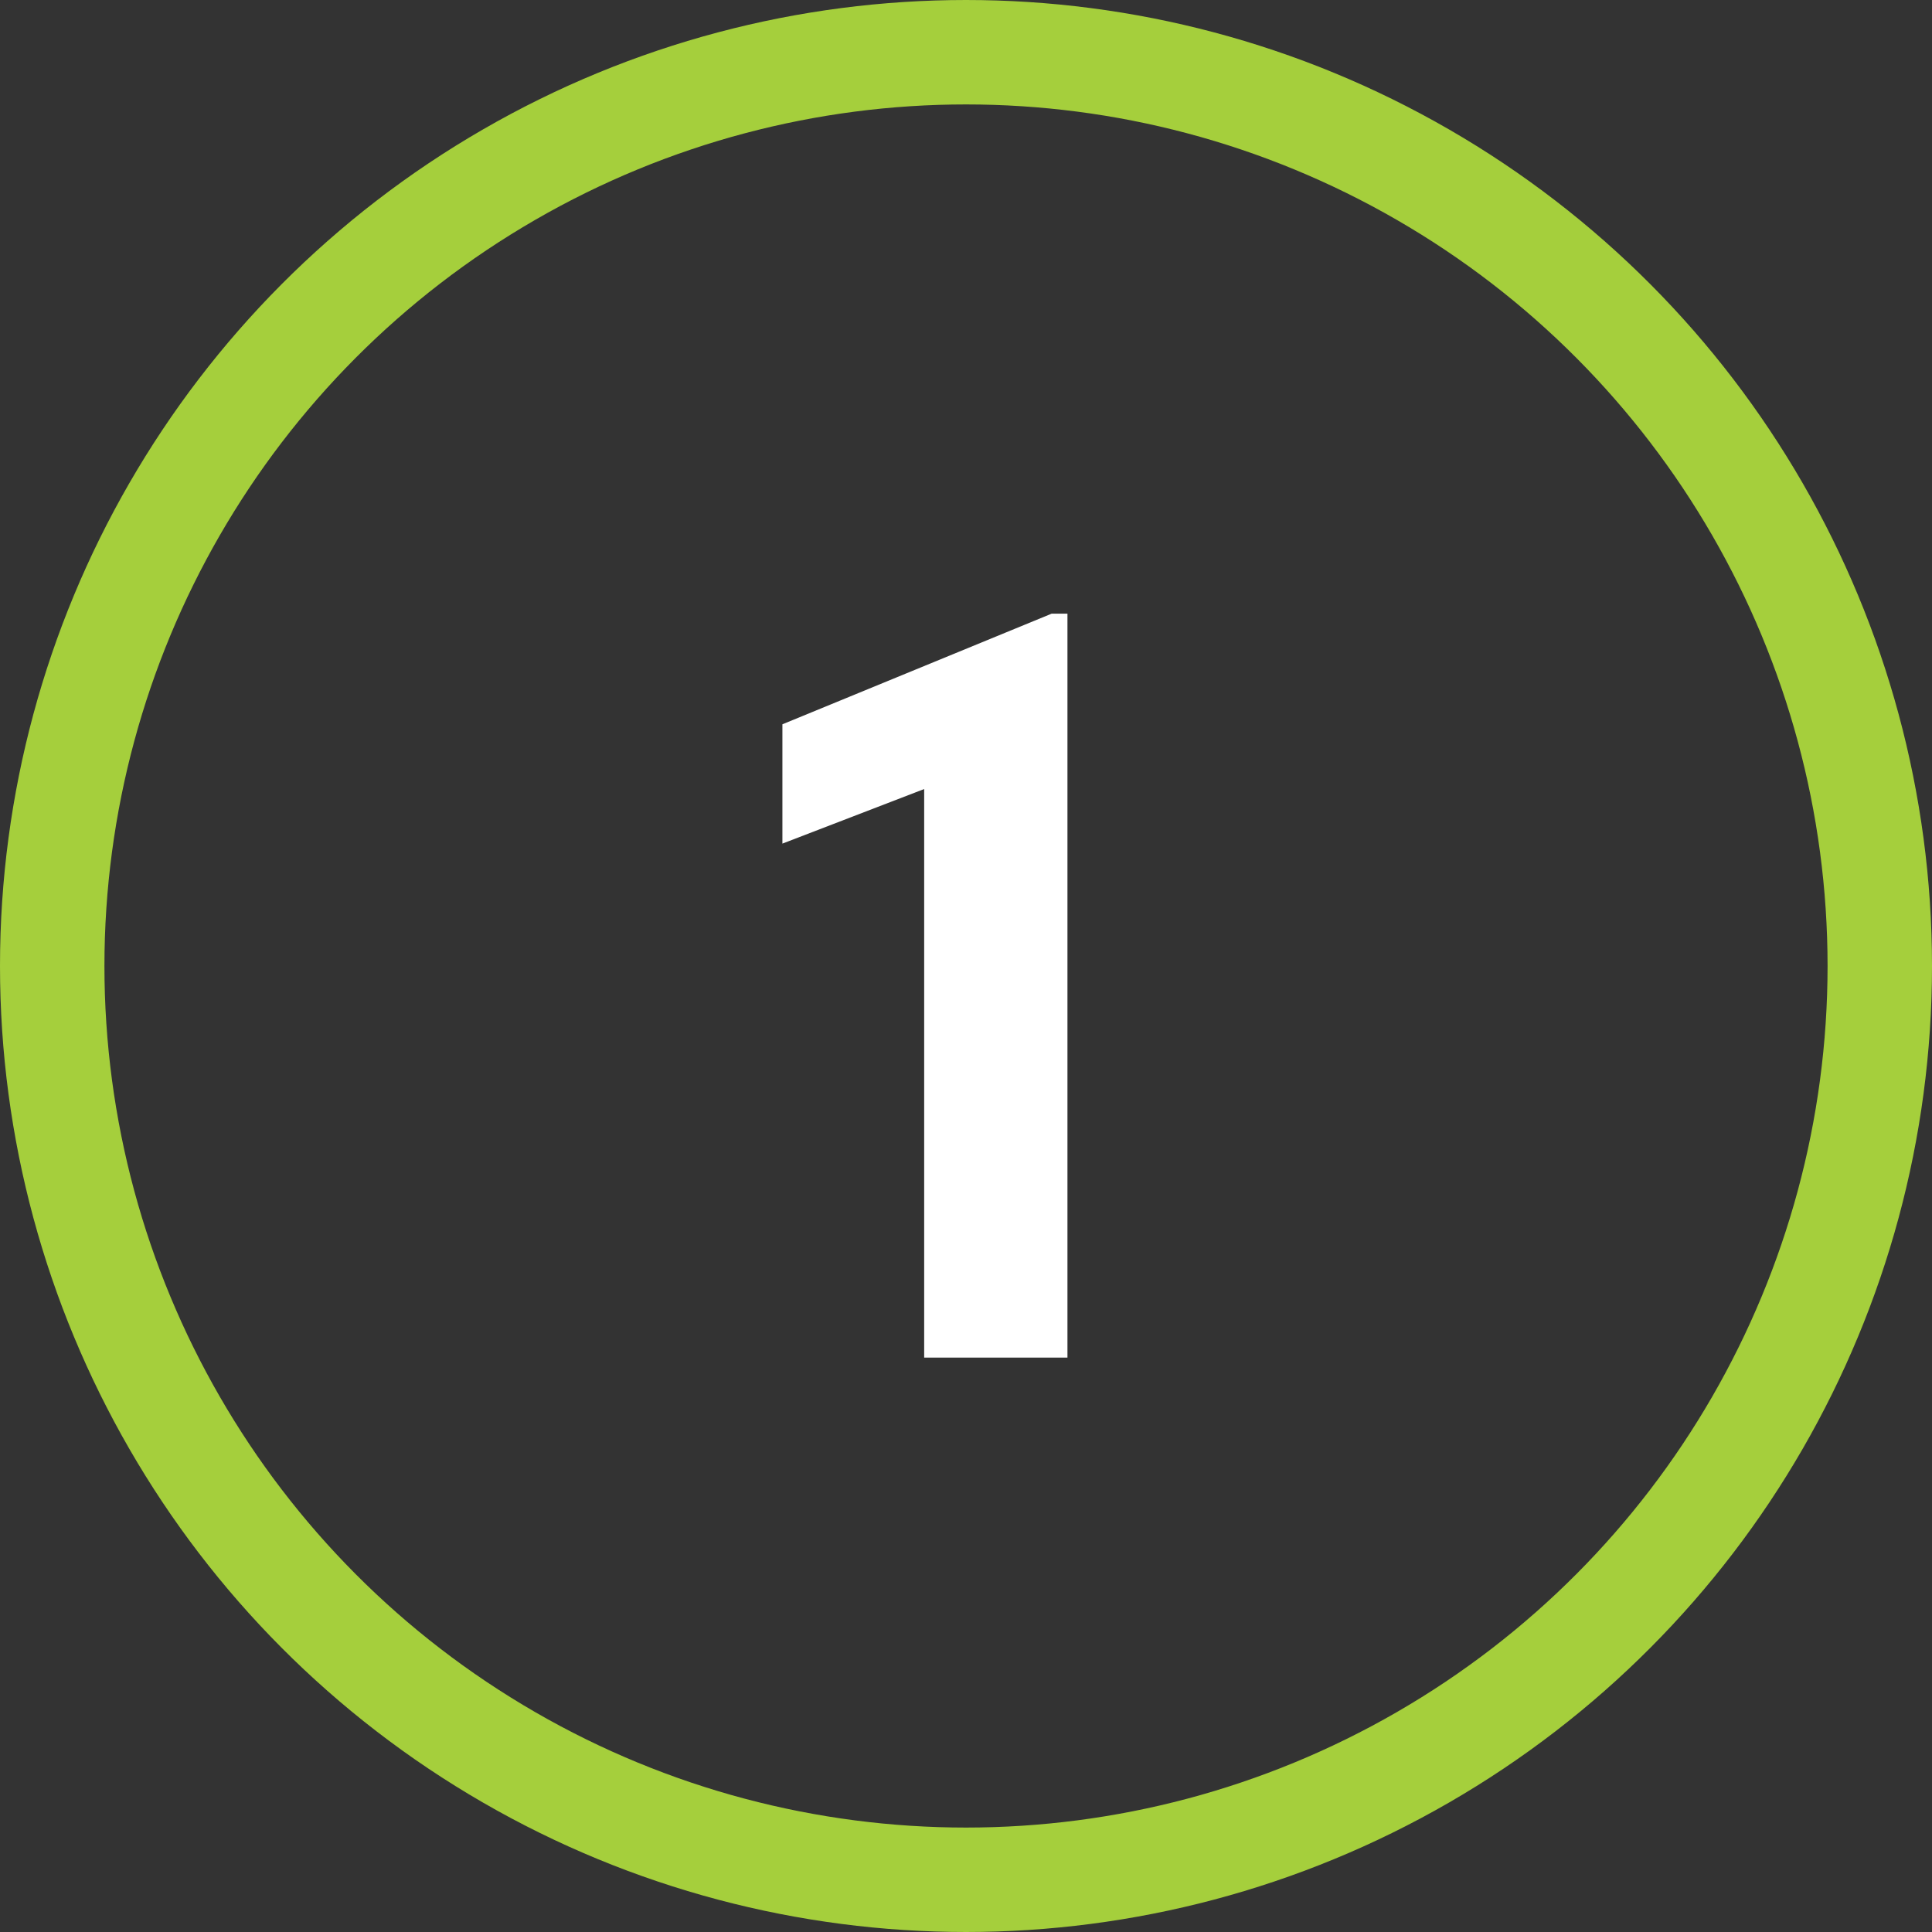
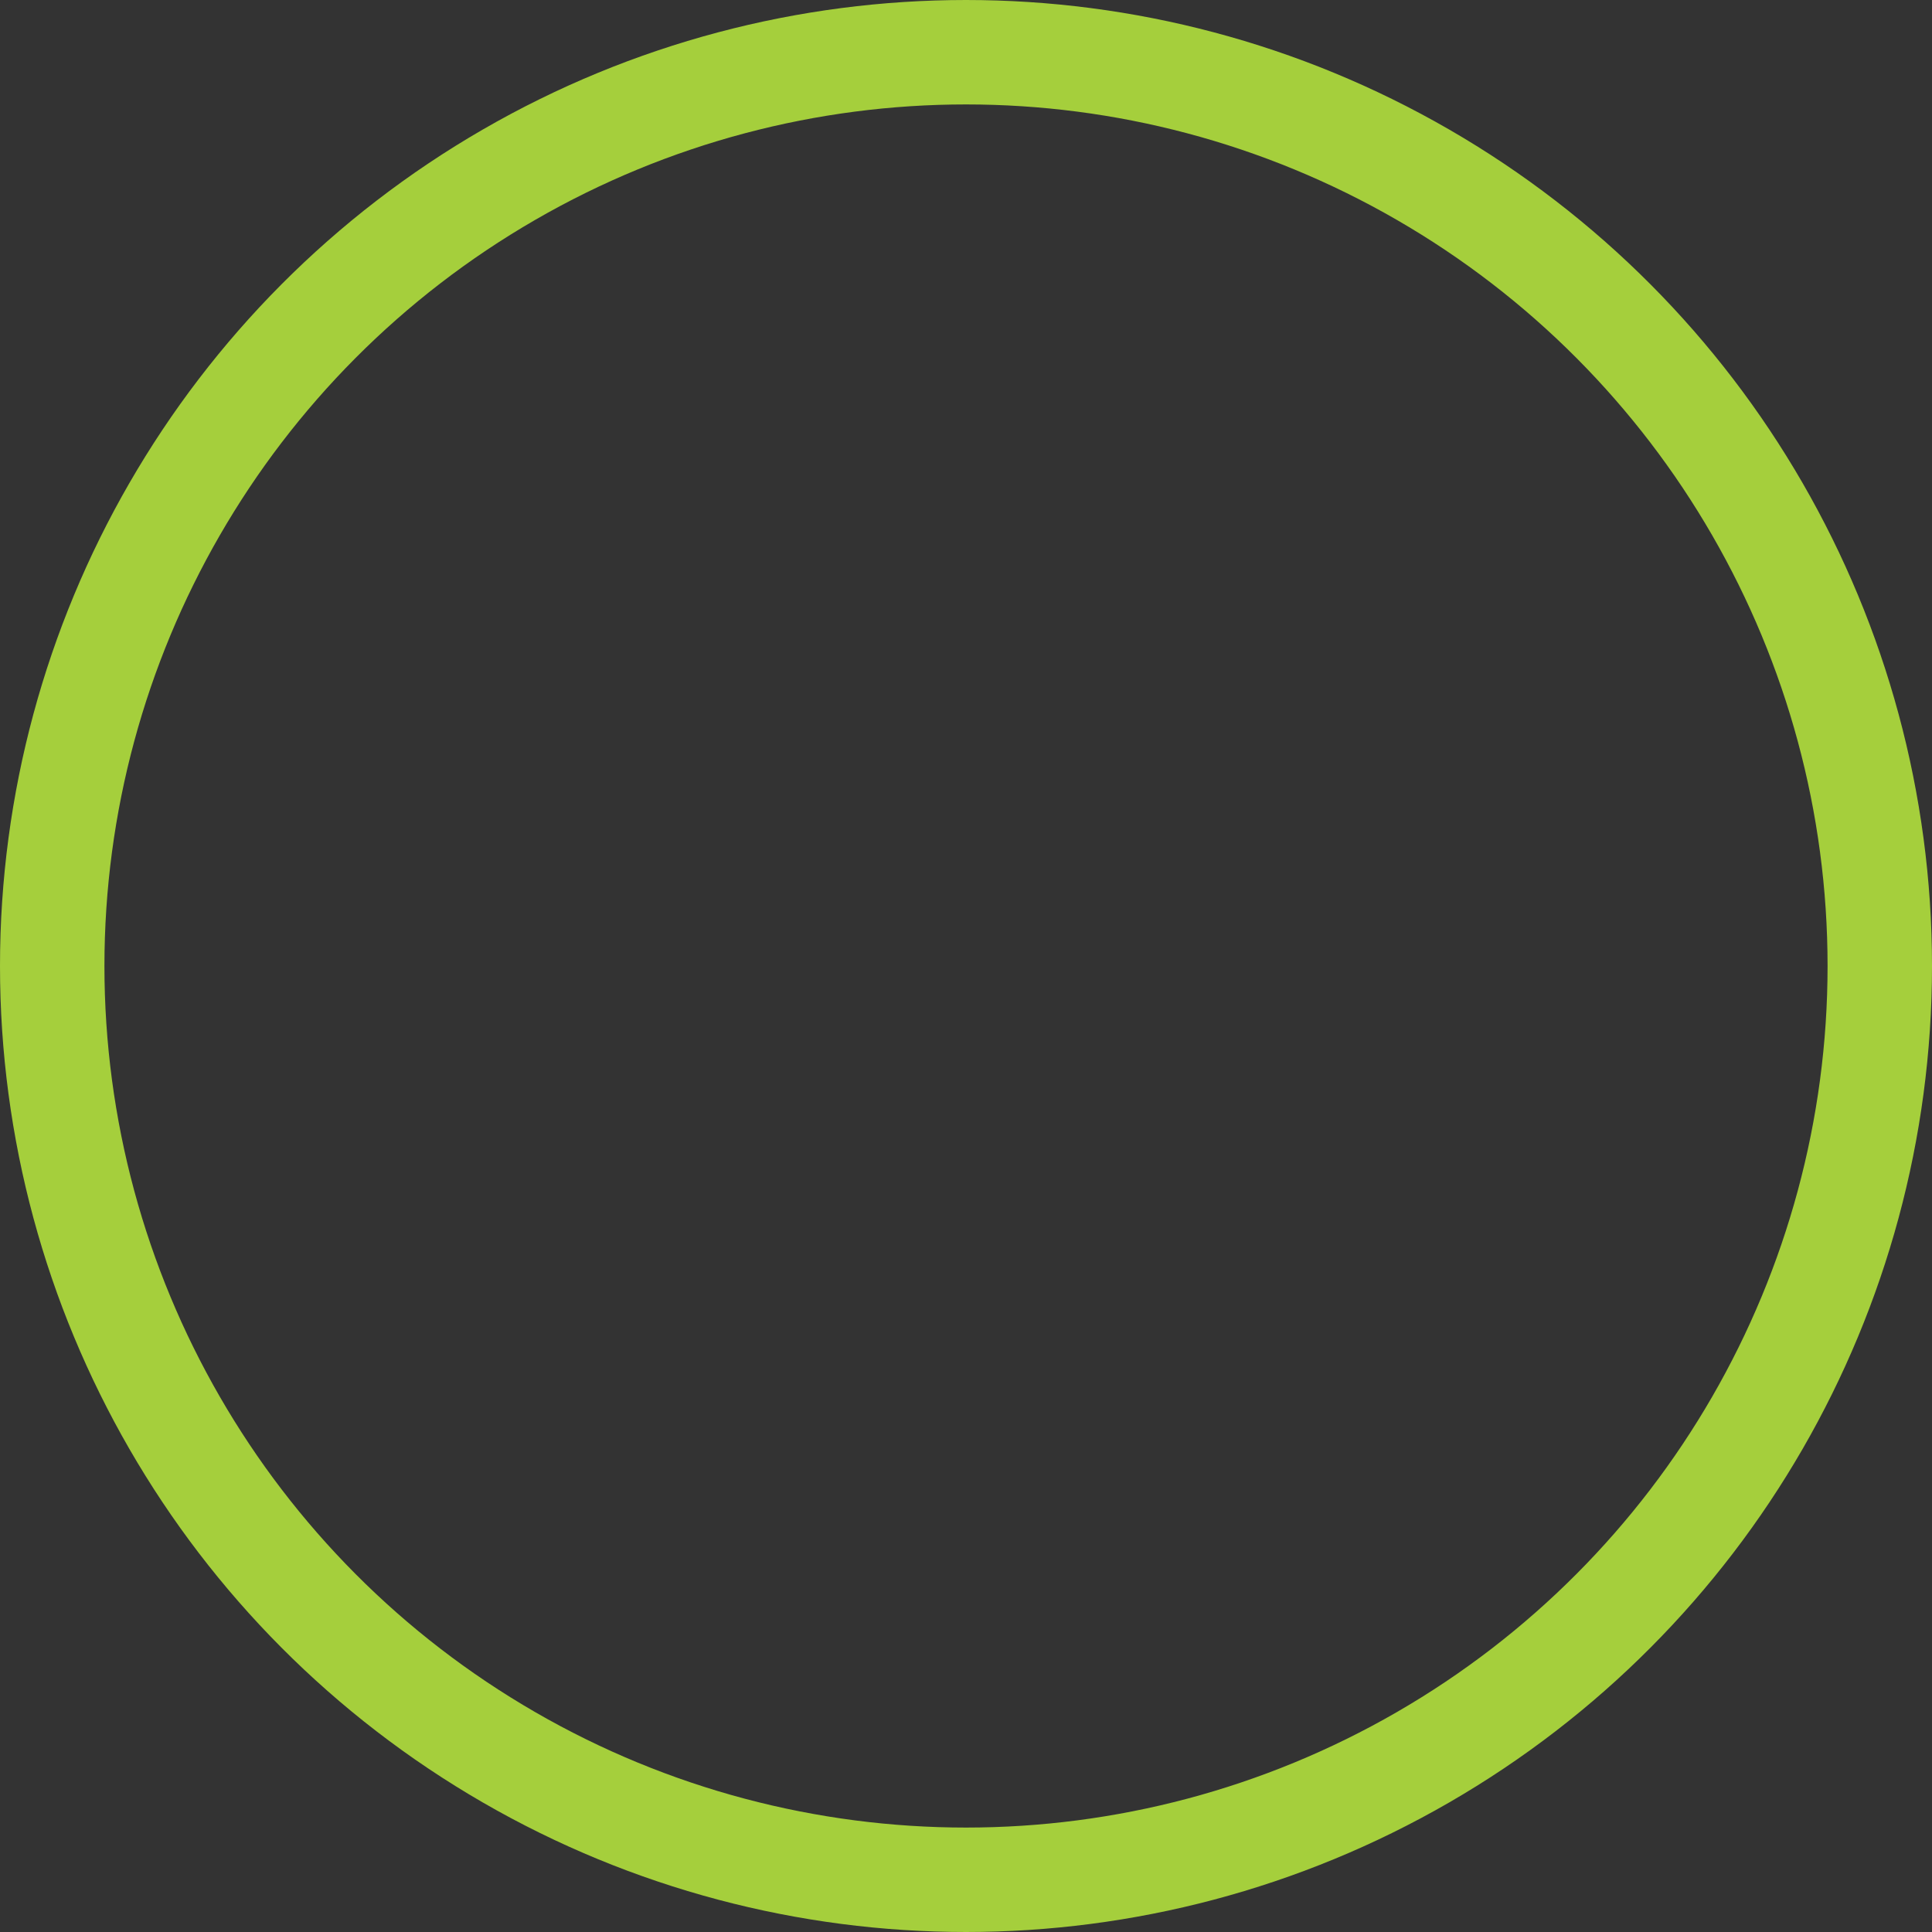
<svg xmlns="http://www.w3.org/2000/svg" width="37" height="37" viewBox="0 0 37 37" fill="none">
  <rect x="0" y="0" width="37" height="37" fill="#333333" stroke="none" />
  <circle cx="18.5" cy="18.5" r="17.5" stroke="#A5CF3C" stroke-width="2" />
-   <path d="M20.443 11.752V26H17.699V15.111L14.984 16.156V13.871L20.141 11.752H20.443Z" fill="white" />
</svg>